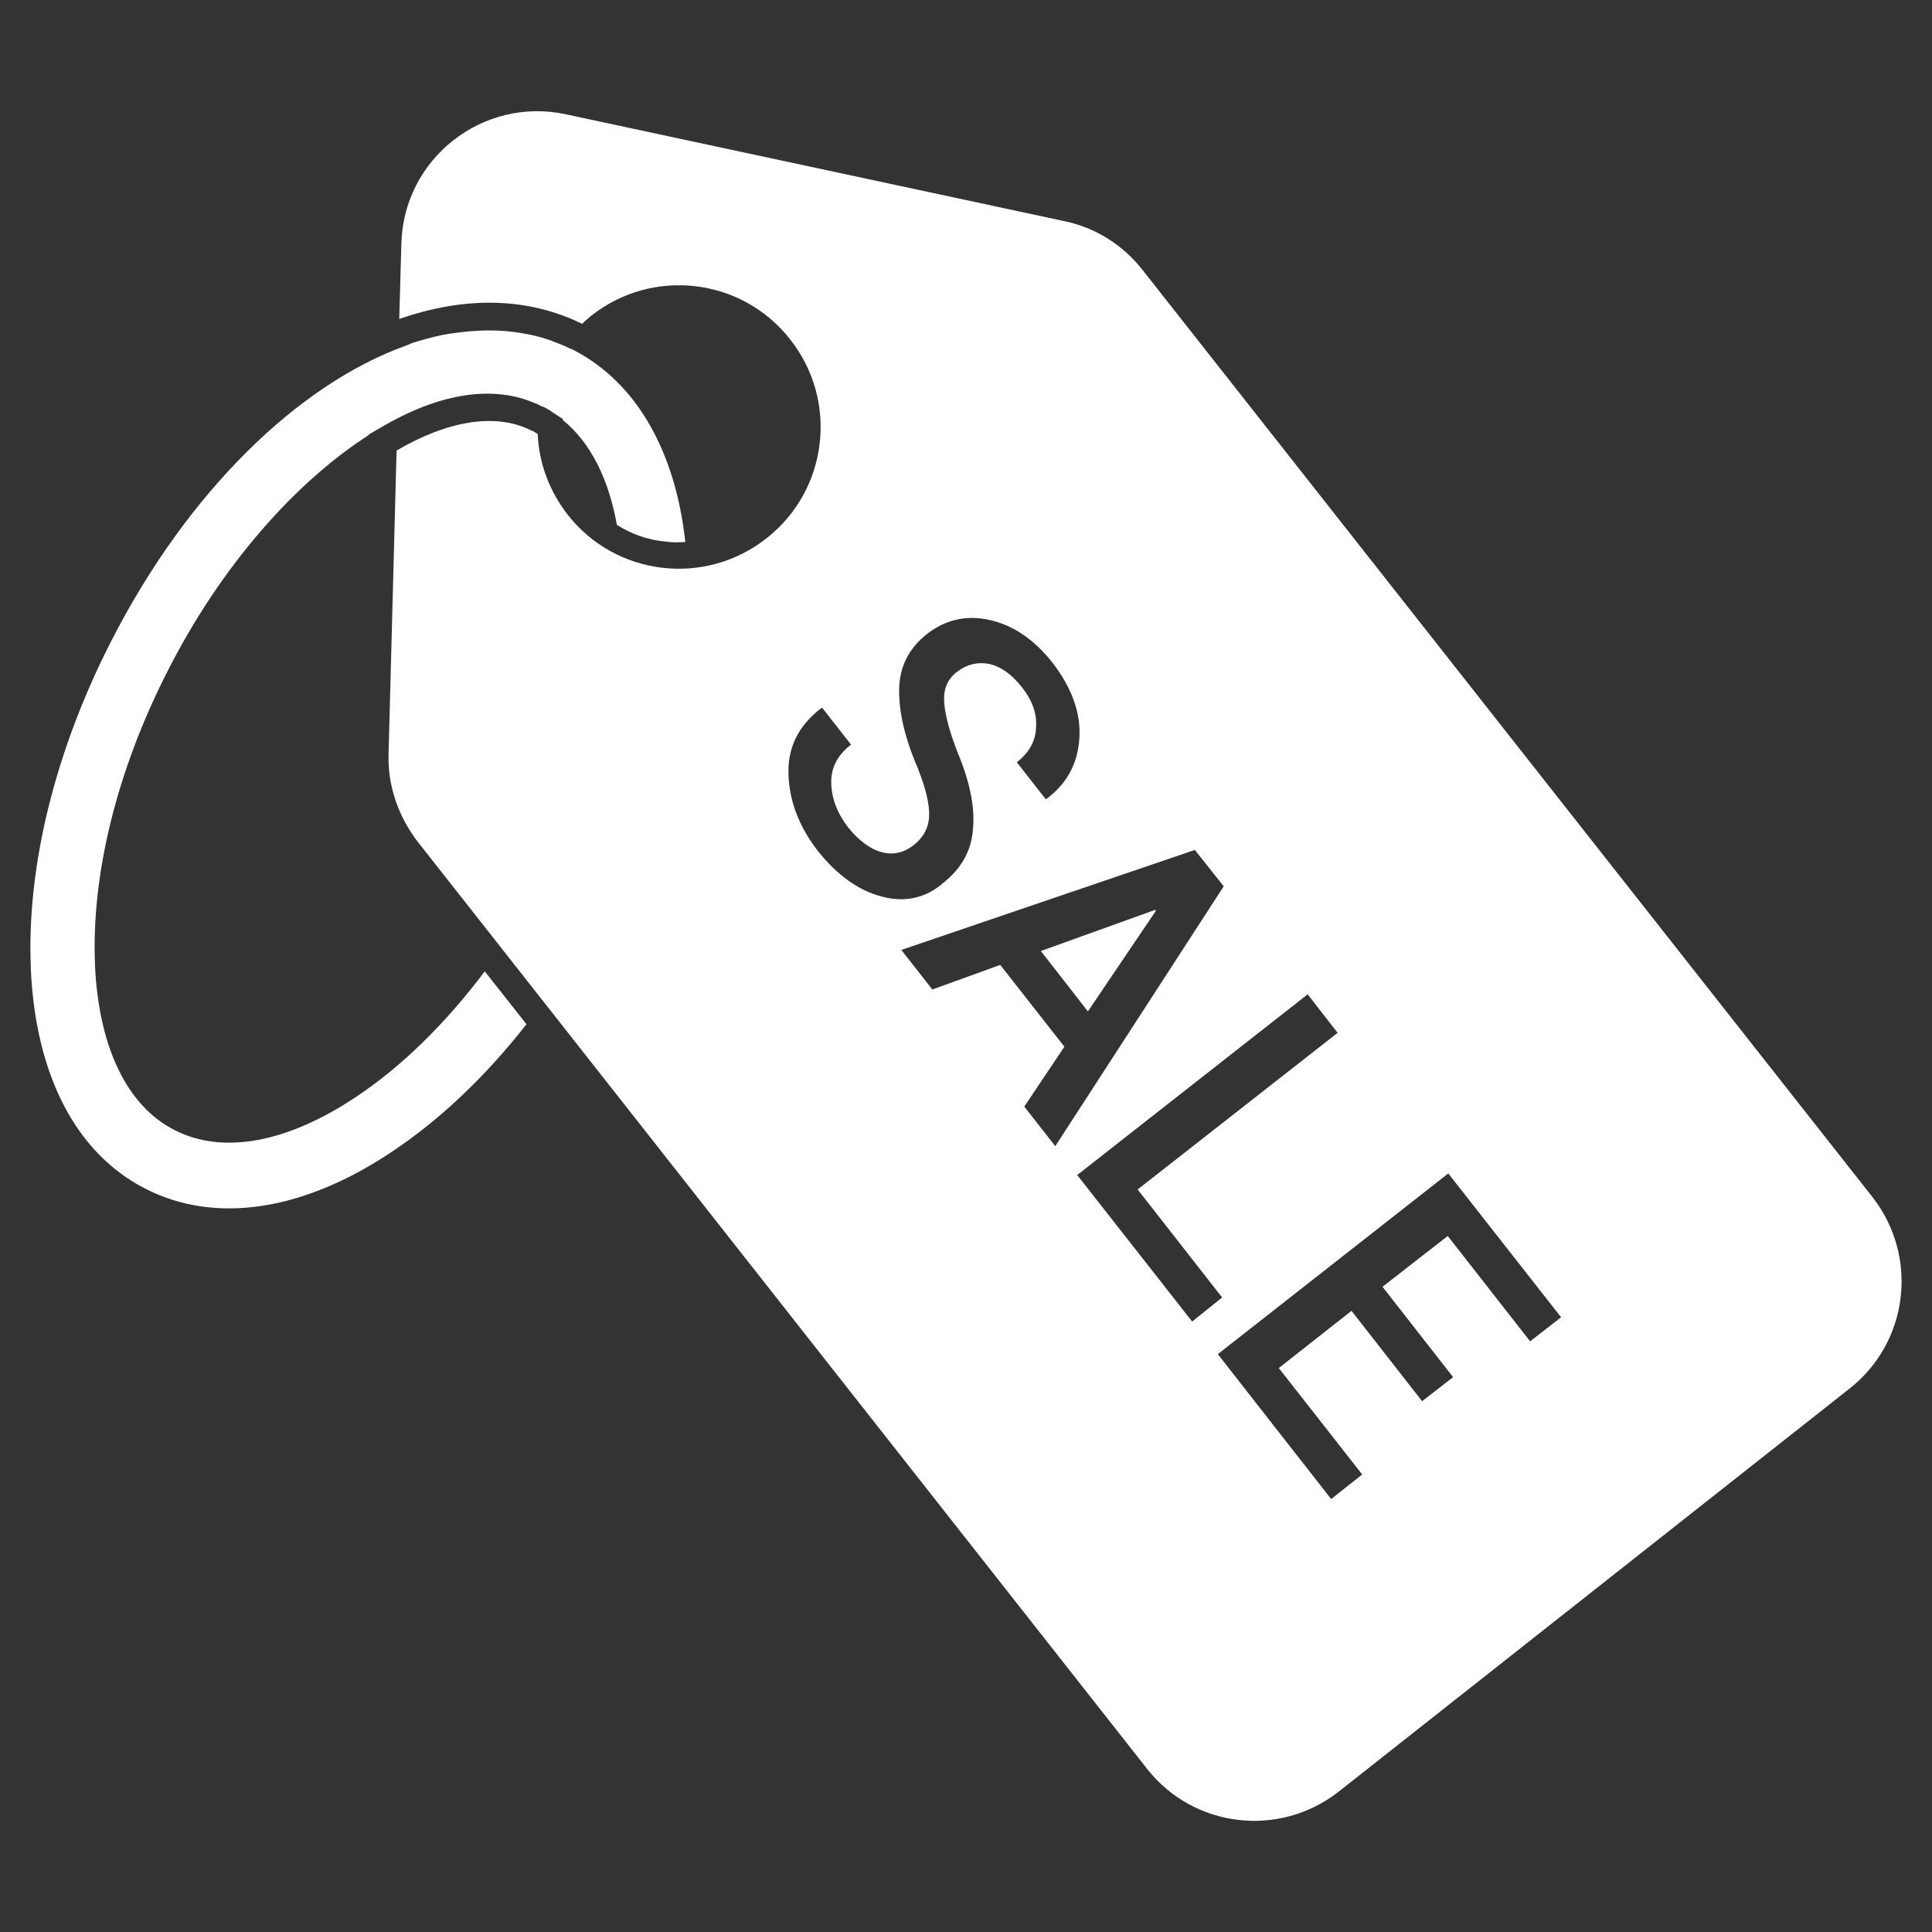
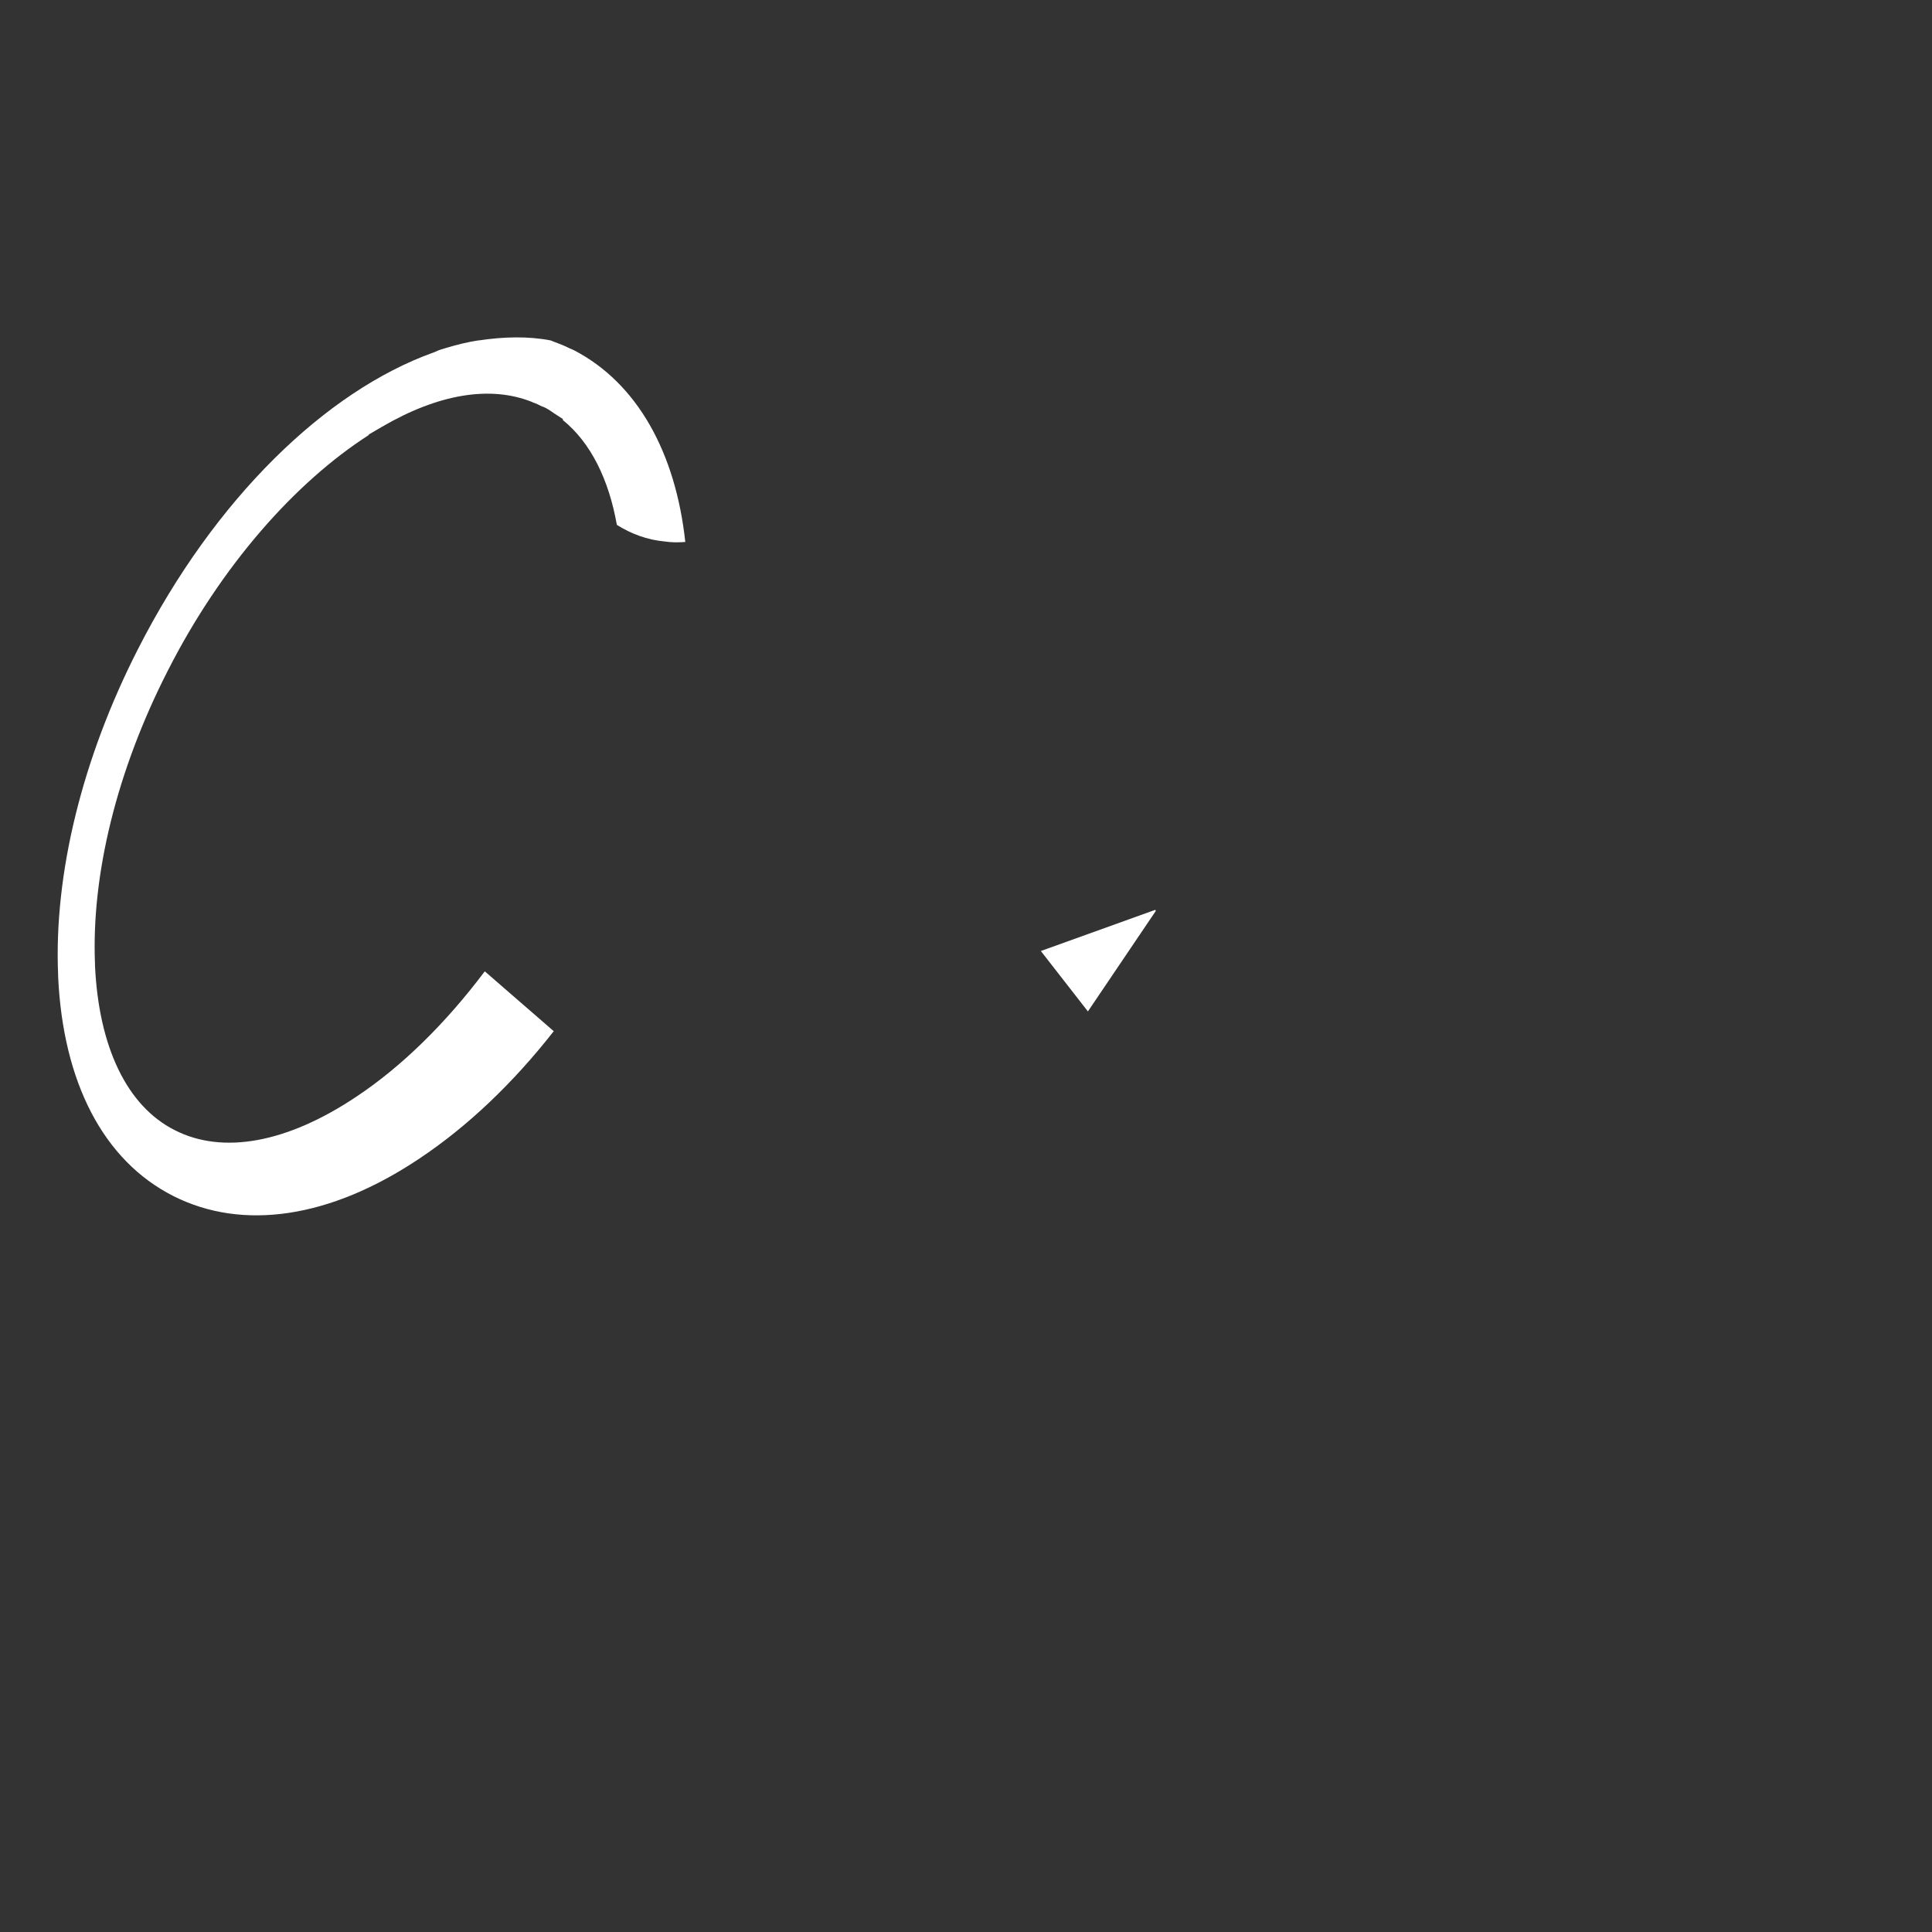
<svg xmlns="http://www.w3.org/2000/svg" version="1.1" id="Layer_1" x="0px" y="0px" width="100px" height="100px" viewBox="0 0 100 100" xml:space="preserve">
  <rect x="0" y="0" width="100" height="100" fill="#333333" stroke="none" />
  <g>
    <g id="XMLID_1555_">
-       <path id="XMLID_1558_" fill="#FFFFFF" d="M95.746,71.862c3.045-2.407,3.57-6.808,1.19-9.88L59.133,13.966    c-1.024-1.301-2.436-2.186-4.041-2.519l-25.82-5.535C24.981,5,20.886,8.21,20.775,12.61l-0.11,3.902    c3.404-1.19,6.642-1.135,9.465,0.249c0.138-0.139,0.304-0.277,0.47-0.416c3.183-2.518,7.804-1.965,10.295,1.218    c2.519,3.183,1.965,7.805-1.217,10.295c-3.183,2.518-7.805,1.965-10.295-1.218c-0.968-1.246-1.494-2.712-1.55-4.179    c-0.11-0.055-0.193-0.138-0.304-0.166c-1.882-0.968-4.4-0.498-7.002,1.024l-0.415,15.692c-0.055,1.633,0.498,3.238,1.495,4.539    l37.776,48.017c2.407,3.044,6.808,3.569,9.88,1.189L95.746,71.862z M45.627,46.401c-1.19-0.304-2.297-1.107-3.293-2.352    c-0.941-1.218-1.467-2.519-1.522-3.93c-0.055-1.411,0.499-2.546,1.688-3.459l0.055-0.027l1.495,1.91    c-0.72,0.553-1.052,1.217-1.024,2.02c0.027,0.775,0.304,1.522,0.858,2.242c0.553,0.692,1.135,1.135,1.743,1.301    c0.609,0.166,1.163,0.028,1.661-0.36c0.498-0.387,0.775-0.886,0.803-1.495s-0.166-1.439-0.609-2.546    c-0.664-1.55-0.969-2.906-0.941-4.068c0.028-1.135,0.498-2.076,1.439-2.823c0.969-0.747,2.048-0.996,3.266-0.72    c1.218,0.277,2.297,1.024,3.238,2.214c0.996,1.301,1.467,2.601,1.384,3.902s-0.637,2.353-1.688,3.127l-0.056,0.028l-1.494-1.91    c0.637-0.498,0.969-1.08,0.996-1.799c0.056-0.72-0.193-1.412-0.747-2.104c-0.525-0.664-1.079-1.052-1.688-1.19    c-0.608-0.111-1.162,0.028-1.66,0.415c-0.47,0.36-0.692,0.858-0.664,1.495c0.028,0.636,0.249,1.522,0.692,2.657    c0.636,1.522,0.913,2.851,0.802,3.985c-0.083,1.135-0.608,2.048-1.55,2.795C47.924,46.484,46.817,46.733,45.627,46.401z     M53.017,57.277l2.075-3.1l-3.32-4.234l-3.515,1.273l-1.605-2.048l15.193-5.175l1.494,1.882l-8.718,13.45L53.017,57.277z     M61.706,68.403l-5.95-7.583l11.929-9.354l1.55,1.993l-10.351,8.108l4.372,5.59L61.706,68.403z M68.901,77.591l-5.866-7.5    l11.928-9.354l5.839,7.444l-1.604,1.245l-4.263-5.452l-3.376,2.63l3.653,4.677l-1.605,1.245l-3.653-4.677l-3.764,2.961    l4.317,5.508L68.901,77.591z" />
      <path id="XMLID_1557_" fill="#FFFFFF" d="M59.797,47.093l-5.923,2.131l2.436,3.127l3.515-5.203L59.797,47.093z" />
-       <path id="XMLID_1556_" fill="#FFFFFF" d="M25.092,50.276c-2.02,2.684-4.29,4.926-6.669,6.503c-3.57,2.38-6.891,2.989-9.382,1.716    c-2.463-1.245-3.93-4.289-4.124-8.523c0-0.028,0-0.056,0-0.083C4.724,45.267,6.052,39.87,8.681,34.723    c2.768-5.452,6.614-9.77,10.406-12.205V22.49l0.664-0.387c2.934-1.716,5.618-2.159,7.777-1.301c0.027,0,0.027,0.027,0.055,0.027    c0.166,0.056,0.332,0.139,0.498,0.222h0.028c0.194,0.083,0.36,0.194,0.554,0.332l0.47,0.304v0.056    c1.439,1.162,2.38,3.072,2.795,5.424c0.747,0.47,1.577,0.775,2.463,0.858c0.36,0.055,0.72,0.055,1.08,0.027    c-0.499-4.594-2.463-8.219-5.784-9.935l-0.194-0.083c-0.277-0.139-0.554-0.249-0.858-0.36c-0.055-0.028-0.083-0.028-0.138-0.055    c-0.471-0.166-0.914-0.277-1.412-0.36c-1.163-0.222-2.408-0.194-3.708,0h-0.028c-0.553,0.083-1.107,0.221-1.66,0.387    c-0.194,0.056-0.388,0.111-0.554,0.194l-0.138,0.055c-5.535,1.993-11.292,7.528-15.277,15.36    c-2.878,5.646-4.345,11.624-4.124,16.826v0.083c0.249,5.508,2.353,9.548,5.95,11.375c3.598,1.826,8.136,1.162,12.758-1.938    c2.491-1.66,4.843-3.902,6.946-6.587L25.092,50.276z" />
+       <path id="XMLID_1556_" fill="#FFFFFF" d="M25.092,50.276c-2.02,2.684-4.29,4.926-6.669,6.503c-3.57,2.38-6.891,2.989-9.382,1.716    c-2.463-1.245-3.93-4.289-4.124-8.523c0-0.028,0-0.056,0-0.083C4.724,45.267,6.052,39.87,8.681,34.723    c2.768-5.452,6.614-9.77,10.406-12.205V22.49l0.664-0.387c2.934-1.716,5.618-2.159,7.777-1.301c0.027,0,0.027,0.027,0.055,0.027    c0.166,0.056,0.332,0.139,0.498,0.222h0.028c0.194,0.083,0.36,0.194,0.554,0.332l0.47,0.304v0.056    c1.439,1.162,2.38,3.072,2.795,5.424c0.747,0.47,1.577,0.775,2.463,0.858c0.36,0.055,0.72,0.055,1.08,0.027    c-0.499-4.594-2.463-8.219-5.784-9.935l-0.194-0.083c-0.277-0.139-0.554-0.249-0.858-0.36c-0.055-0.028-0.083-0.028-0.138-0.055    c-1.163-0.222-2.408-0.194-3.708,0h-0.028c-0.553,0.083-1.107,0.221-1.66,0.387    c-0.194,0.056-0.388,0.111-0.554,0.194l-0.138,0.055c-5.535,1.993-11.292,7.528-15.277,15.36    c-2.878,5.646-4.345,11.624-4.124,16.826v0.083c0.249,5.508,2.353,9.548,5.95,11.375c3.598,1.826,8.136,1.162,12.758-1.938    c2.491-1.66,4.843-3.902,6.946-6.587L25.092,50.276z" />
    </g>
  </g>
</svg>